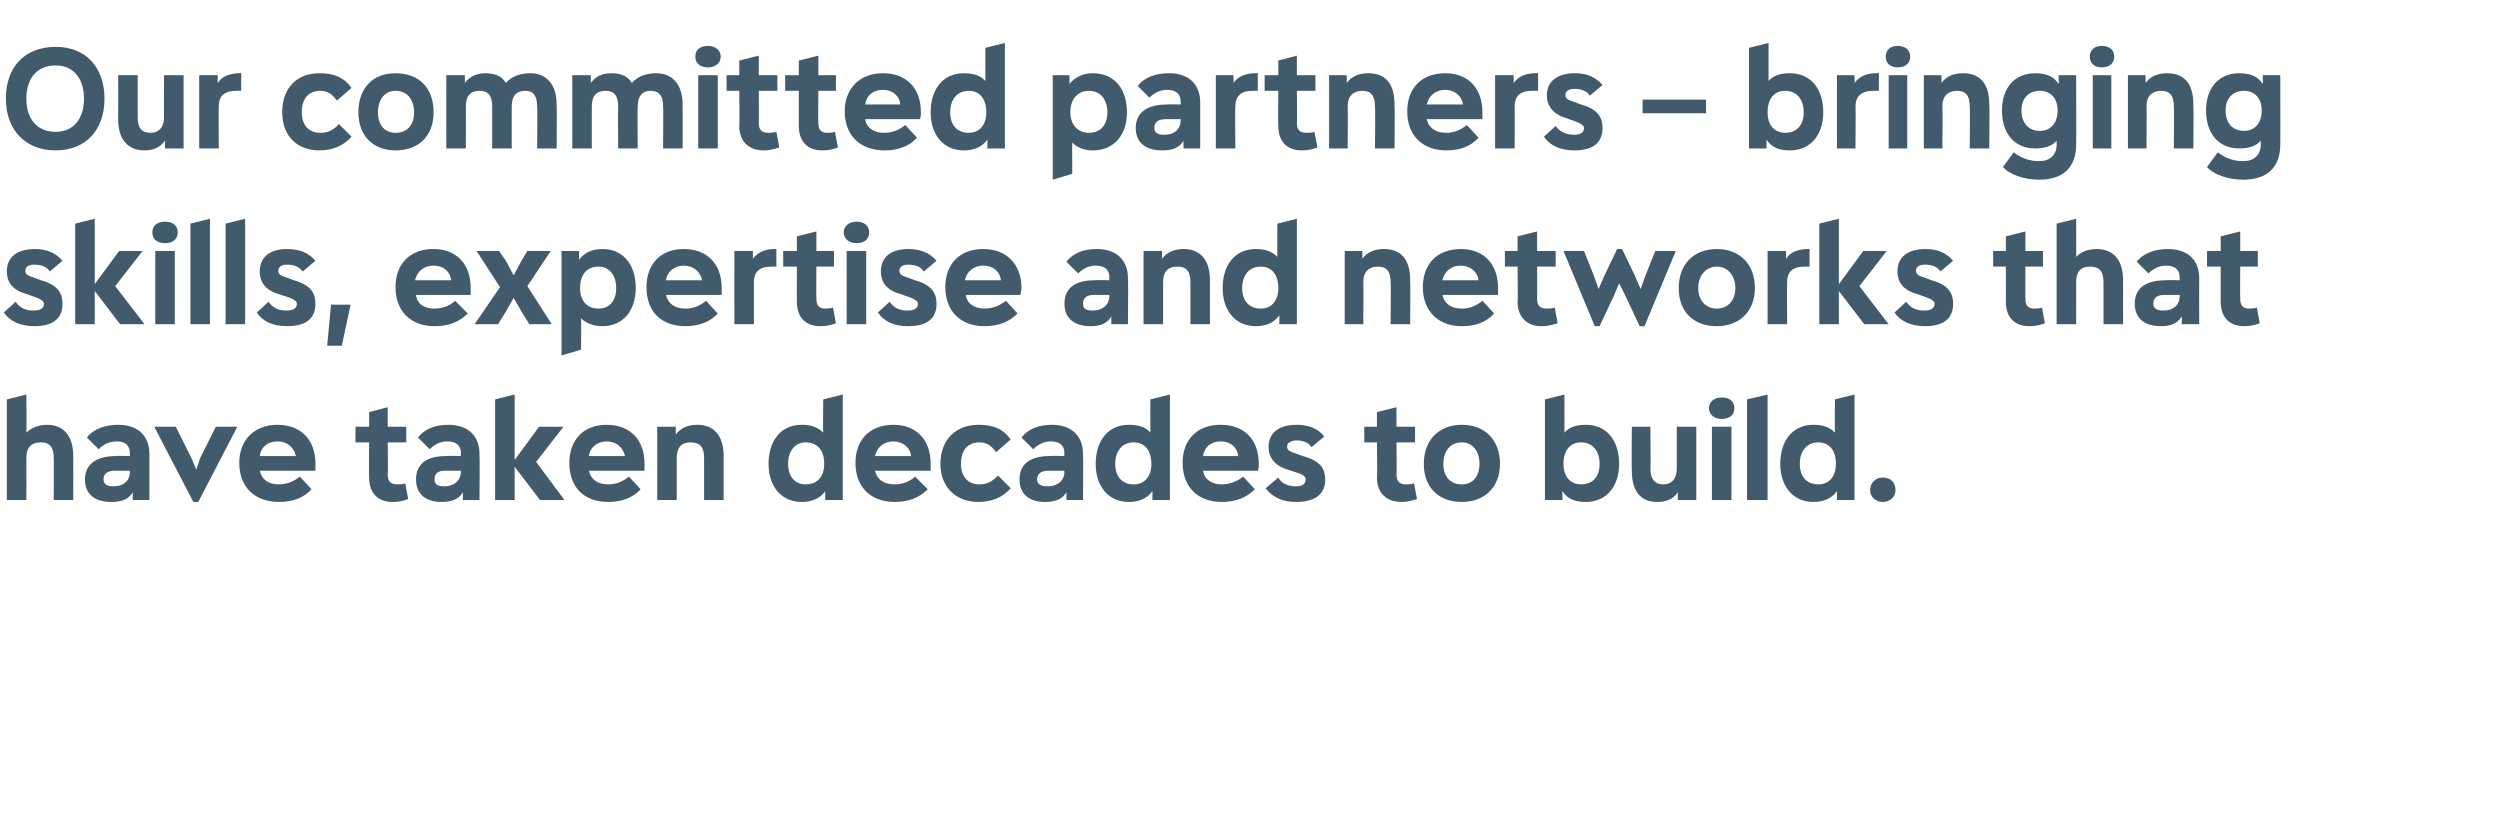
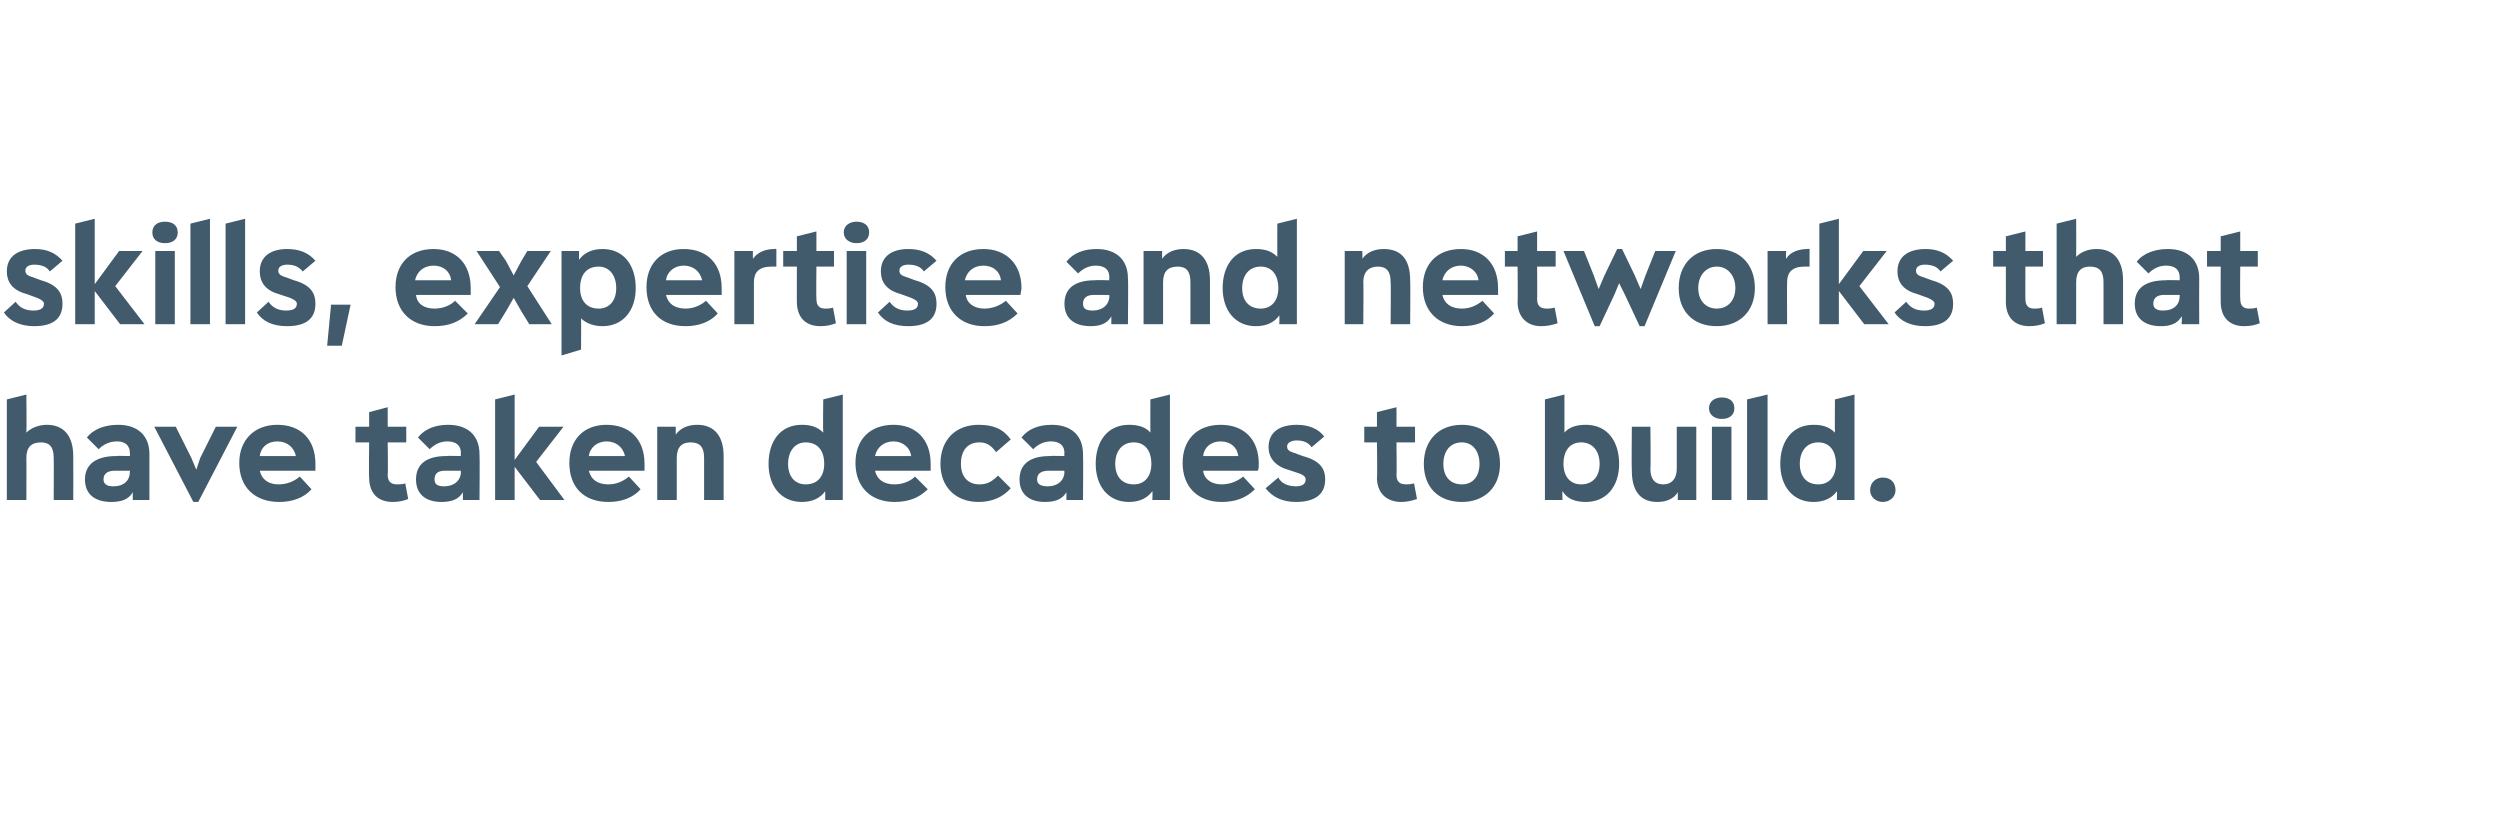
<svg xmlns="http://www.w3.org/2000/svg" version="1.1" width="256px" height="85.2px" viewBox="0 -5 256 85.2" style="top:-5px">
  <desc>Our committed partners – bringing skills, expertise and networks that have taken decades to build.</desc>
  <defs />
  <g id="Polygon143602">
    <path d="m7.5 41.7c.02.03 0 4.5 0 4.5h-2s.02-4.32 0-4.3c0-1.1-.4-1.6-1.3-1.6c-1 0-1.5.5-1.5 1.6c.02-.03 0 4.3 0 4.3h-2V35.9l2-.5s.04 3.89 0 3.9c.5-.5 1.3-.8 2.1-.8c1.7 0 2.7 1.1 2.7 3.2zm7.8-.2v4.7h-1.7s-.02-.78 0-.8c-.4.7-1.1 1-2.2 1c-1.7 0-2.7-.8-2.7-2.3c0-1.6 1.2-2.4 3.2-2.4c-.02-.04 1.4 0 1.4 0c0 0 .02-.25 0-.3c0-.8-.5-1.2-1.3-1.2c-.8 0-1.4.3-1.9.8l-1.2-1.2c.7-.9 1.9-1.3 3.2-1.3c2 0 3.2 1.1 3.2 3zm-2 1.8c.02-.03 0-.1 0-.1h-1.5c-.8 0-1.2.3-1.2.9c0 .5.4.7 1 .7c1.1 0 1.7-.6 1.7-1.5zm8.8-4.6h2.2l-4 7.7h-.5l-4-7.7h2.2l1.6 3.2l.5 1.2l.4-1.2l1.6-3.2zm10.2 4.5h-5.7c.2.9.9 1.4 1.9 1.4c.9 0 1.6-.3 2.2-.8l1.2 1.3c-.8.9-2 1.3-3.3 1.3c-2.5 0-4.1-1.5-4.1-4c0-2.3 1.5-3.9 3.9-3.9c2.4 0 3.9 1.5 3.9 4v.7zm-5.7-1.5h3.7c-.2-.9-.9-1.5-1.9-1.5c-1 0-1.7.6-1.8 1.5zm15.2 4.4c-.5.2-1 .3-1.6.3c-1.5 0-2.4-.9-2.4-2.5c-.04.02 0-3.6 0-3.6h-1.4v-1.6h1.4v-1.5l1.9-.5v2h1.9v1.6h-1.9s.05 3.32 0 3.3c0 .7.3 1 1 1c.2 0 .5 0 .8-.1l.3 1.6zm7.3-4.6c.04.04 0 4.7 0 4.7h-1.7v-.8c-.4.7-1.1 1-2.2 1c-1.6 0-2.6-.8-2.6-2.3c0-1.6 1.1-2.4 3.1-2.4c.01-.04 1.5 0 1.5 0c0 0-.05-.25 0-.3c0-.8-.5-1.2-1.4-1.2c-.7 0-1.3.3-1.8.8l-1.2-1.2c.7-.9 1.8-1.3 3.1-1.3c2 0 3.2 1.1 3.2 3zm-1.9 1.8c-.05-.03 0-.1 0-.1h-1.6c-.8 0-1.1.3-1.1.9c0 .5.3.7 1 .7c1 0 1.7-.6 1.7-1.5zm10.6 2.9h-2.5l-2.6-3.4v3.4h-2V35.9l2-.5v6.7l2.5-3.4h2.5l-2.8 3.6l2.9 3.9zm8.2-3h-5.7c.2.9.9 1.4 2 1.4c.8 0 1.5-.3 2.1-.8l1.2 1.3c-.8.9-2 1.3-3.3 1.3c-2.5 0-4-1.5-4-4c0-2.3 1.4-3.9 3.8-3.9c2.4 0 3.9 1.5 3.9 4v.7zm-5.7-1.5h3.7c-.2-.9-.9-1.5-1.9-1.5c-.9 0-1.7.6-1.8 1.5zm13.8 0v4.5h-2v-4.3c0-1.1-.4-1.6-1.4-1.6c-.9 0-1.4.5-1.4 1.6v4.3h-2v-7.5h1.9s-.02.76 0 .8c.5-.7 1.3-1 2.2-1c1.7 0 2.7 1.1 2.7 3.2zm10.2-5.8l2-.5v10.8h-1.8s.01-.92 0-.9c-.5.7-1.3 1.1-2.4 1.1c-2.1 0-3.4-1.6-3.4-3.9c0-2.3 1.2-4 3.4-4c.9 0 1.6.2 2.2.8c-.04 0 0-3.4 0-3.4zm.1 6.6c0-1.4-.7-2.2-1.9-2.2c-1.1 0-1.8.9-1.8 2.2c0 1.3.7 2.1 1.8 2.1c1.2 0 1.9-.8 1.9-2.1zm10.9.7h-5.7c.2.9.9 1.4 2 1.4c.8 0 1.6-.3 2.1-.8l1.3 1.3c-.9.9-2 1.3-3.4 1.3c-2.4 0-4-1.5-4-4c0-2.3 1.4-3.9 3.9-3.9c2.3 0 3.8 1.5 3.8 4v.7zm-5.7-1.5h3.7c-.1-.9-.9-1.5-1.8-1.5c-1 0-1.7.6-1.9 1.5zm6.7.8c0-2.5 1.6-4 3.9-4c1.5 0 2.5.4 3.3 1.5l-1.5 1.3c-.5-.7-1-1-1.7-1c-1.2 0-1.9.8-1.9 2.2c0 1.3.7 2.1 1.9 2.1c.8 0 1.3-.3 1.9-.9l1.3 1.3c-.8.9-1.9 1.4-3.3 1.4c-2.3 0-3.9-1.5-3.9-3.9zm14.6-1c.04.04 0 4.7 0 4.7h-1.7v-.8c-.4.7-1.1 1-2.2 1c-1.6 0-2.6-.8-2.6-2.3c0-1.6 1.1-2.4 3.1-2.4c.01-.04 1.5 0 1.5 0c0 0-.05-.25 0-.3c0-.8-.5-1.2-1.4-1.2c-.7 0-1.3.3-1.8.8l-1.2-1.2c.7-.9 1.8-1.3 3.1-1.3c2 0 3.2 1.1 3.2 3zm-1.9 1.8c-.05-.03 0-.1 0-.1h-1.6c-.8 0-1.2.3-1.2.9c0 .5.4.7 1.1.7c1 0 1.7-.6 1.7-1.5zm8.8-7.4l2-.5v10.8H118s.04-.92 0-.9c-.5.7-1.3 1.1-2.4 1.1c-2.1 0-3.4-1.6-3.4-3.9c0-2.3 1.2-4 3.4-4c.9 0 1.7.2 2.2.8c-.02 0 0-3.4 0-3.4zm.1 6.6c0-1.4-.7-2.2-1.8-2.2c-1.2 0-1.9.9-1.9 2.2c0 1.3.7 2.1 1.9 2.1c1.1 0 1.8-.8 1.8-2.1zm10.9.7h-5.6c.1.9.9 1.4 1.9 1.4c.8 0 1.6-.3 2.2-.8l1.2 1.3c-.9.9-2 1.3-3.4 1.3c-2.4 0-4-1.5-4-4c0-2.3 1.4-3.9 3.9-3.9c2.4 0 3.9 1.5 3.9 4c0 .2 0 .5-.1.7zm-5.6-1.5h3.6c-.1-.9-.8-1.5-1.8-1.5c-1 0-1.7.6-1.8 1.5zm6.4 3.3l1.3-1.1c.3.6 1 .9 1.8.9c.6 0 1-.2 1-.7c0-.2-.1-.4-.6-.6l-1.2-.4c-1.4-.4-2-1.3-2-2.3c0-1.6 1.2-2.3 2.9-2.3c1.2 0 2.2.4 2.8 1.2l-1.3 1.1c-.3-.5-.9-.7-1.5-.7c-.5 0-1 .2-1 .6c0 .3.1.5.8.7l.8.3c1.9.5 2.3 1.4 2.3 2.4c0 1.7-1.3 2.3-3 2.3c-1.4 0-2.4-.5-3.1-1.4zm15.5 1.1c-.6.2-1.1.3-1.6.3c-1.5 0-2.5-.9-2.5-2.5c.05.02 0-3.6 0-3.6h-1.3v-1.6h1.3v-1.5l2-.5v2h1.9v1.6H143s.04 3.32 0 3.3c0 .7.3 1 1 1c.2 0 .4 0 .8-.1l.3 1.6zm.7-3.6c0-2.4 1.5-4 3.9-4c2.4 0 3.9 1.6 3.9 4c0 2.4-1.6 3.9-3.9 3.9c-2.4 0-3.9-1.5-3.9-3.9zm5.7 0c0-1.3-.7-2.2-1.8-2.2c-1.2 0-1.9.9-1.9 2.2c0 1.3.7 2.1 1.9 2.1c1.1 0 1.8-.8 1.8-2.1zm14.3 0c0 2.3-1.3 3.9-3.4 3.9c-1.1 0-1.9-.3-2.4-1.1c-.04-.02 0 .9 0 .9h-1.8V35.9l2-.5v3.9c.5-.6 1.3-.8 2.2-.8c2.2 0 3.4 1.7 3.4 4zm-2 0c0-1.3-.7-2.2-1.9-2.2c-1.1 0-1.8.8-1.8 2.2c0 1.3.7 2.1 1.8 2.1c1.2 0 1.9-.8 1.9-2.1zm7.9-3.8h2v7.5h-1.9s.02-.76 0-.8c-.4.7-1.2 1-2.1 1c-1.7 0-2.6-1.1-2.6-3.2c-.04-.05 0-4.5 0-4.5h1.9s.05 4.3 0 4.3c0 1.1.5 1.6 1.3 1.6c.9 0 1.4-.6 1.4-1.6v-4.3zm3.3-1.9c0-.7.6-1.1 1.3-1.1c.8 0 1.3.4 1.3 1.1c0 .7-.5 1.1-1.3 1.1c-.7 0-1.3-.4-1.3-1.1zm.3 9.4v-7.5h2v7.5h-2zm3.6 0V35.9l2.1-.5v10.8h-2.1zm9-10.3l2-.5v10.8h-1.8s.03-.92 0-.9c-.5.7-1.3 1.1-2.4 1.1c-2.1 0-3.4-1.6-3.4-3.9c0-2.3 1.2-4 3.4-4c.9 0 1.6.2 2.2.8c-.03 0 0-3.4 0-3.4zm.1 6.6c0-1.4-.7-2.2-1.8-2.2c-1.2 0-1.9.9-1.9 2.2c0 1.3.7 2.1 1.9 2.1c1.1 0 1.8-.8 1.8-2.1zm3.5 2.7c0-.8.6-1.3 1.3-1.3c.8 0 1.3.5 1.3 1.3c0 .7-.6 1.2-1.3 1.2c-.7 0-1.3-.5-1.3-1.2z" stroke="none" fill="#415a6c" />
  </g>
  <g id="Polygon143601">
    <path d="m.4 27l1.2-1.1c.4.6 1 .9 1.8.9c.7 0 1.1-.2 1.1-.7c0-.2-.2-.4-.7-.6l-1.1-.4c-1.5-.4-2-1.3-2-2.3c0-1.6 1.2-2.3 2.9-2.3c1.2 0 2.1.4 2.8 1.2l-1.3 1.1c-.3-.5-.9-.7-1.6-.7c-.5 0-.9.2-.9.6c0 .3.1.5.8.7l.8.3c1.8.5 2.2 1.4 2.2 2.4c0 1.7-1.2 2.3-2.9 2.3c-1.4 0-2.5-.5-3.1-1.4zm14.4 1.2h-2.5l-2.6-3.4v3.4h-2V17.9l2-.5v6.7l2.5-3.4h2.4l-2.8 3.6l3 3.9zm.8-9.4c0-.7.5-1.1 1.3-1.1c.8 0 1.3.4 1.3 1.1c0 .7-.5 1.1-1.3 1.1c-.8 0-1.3-.4-1.3-1.1zm.3 9.4v-7.5h2v7.5h-2zm3.6 0V17.9l2-.5v10.8h-2zm3.6 0V17.9l2-.5v10.8h-2zm3.2-1.2l1.2-1.1c.4.6 1 .9 1.8.9c.7 0 1.1-.2 1.1-.7c0-.2-.2-.4-.7-.6l-1.2-.4c-1.4-.4-1.9-1.3-1.9-2.3c0-1.6 1.2-2.3 2.8-2.3c1.3 0 2.2.4 2.9 1.2L31 22.8c-.4-.5-.9-.7-1.6-.7c-.5 0-.9.2-.9.6c0 .3.1.5.8.7l.8.3c1.8.5 2.2 1.4 2.2 2.4c0 1.7-1.2 2.3-2.9 2.3c-1.5 0-2.5-.5-3.1-1.4zm7.2 3.4l.4-4.2h2l-.9 4.2h-1.5zm14.7-5.2h-5.6c.1.9.8 1.4 1.9 1.4c.8 0 1.6-.3 2.1-.8l1.3 1.3c-.9.9-2 1.3-3.4 1.3c-2.4 0-4-1.5-4-4c0-2.3 1.4-3.9 3.9-3.9c2.3 0 3.8 1.5 3.8 4v.7zm-5.7-1.5h3.7c-.1-.9-.8-1.5-1.8-1.5c-1 0-1.7.6-1.9 1.5zm11.5.6l2.5 3.9h-2.3l-.8-1.3l-.8-1.4l-.8 1.4l-.8 1.3h-2.4l2.6-3.8l-2.4-3.7h2.3l.7 1l.8 1.5l.8-1.5l.6-1h2.4L54 24.3zm11.1.2c0 2.3-1.3 3.9-3.4 3.9c-.9 0-1.7-.3-2.2-.8c.02-.02 0 3.2 0 3.2l-2 .6V20.7h1.8s-.02.91 0 .9c.5-.7 1.3-1.1 2.4-1.1c2.2 0 3.4 1.7 3.4 4zm-2 0c0-1.3-.7-2.2-1.8-2.2c-1.2 0-1.9.8-1.9 2.2c0 1.3.7 2.1 1.9 2.1c1.1 0 1.8-.8 1.8-2.1zm10.8.7h-5.7c.2.9.9 1.4 2 1.4c.8 0 1.5-.3 2.1-.8l1.2 1.3c-.8.9-2 1.3-3.3 1.3c-2.5 0-4-1.5-4-4c0-2.3 1.4-3.9 3.8-3.9c2.4 0 3.9 1.5 3.9 4v.7zm-5.7-1.5h3.7c-.2-.9-.9-1.5-1.9-1.5c-.9 0-1.7.6-1.8 1.5zm11.3-3.2v1.8h-.5c-1.3 0-1.8.6-1.8 1.6v4.3h-2v-7.5h1.9s-.02.76 0 .8c.5-.7 1.3-1 2.2-1c-.02-.04.2 0 .2 0zm6.1 7.6c-.5.2-1 .3-1.6.3c-1.5 0-2.4-.9-2.4-2.5c-.01.02 0-3.6 0-3.6h-1.4v-1.6h1.4v-1.5l2-.5v2h1.8v1.6h-1.8s-.03 3.32 0 3.3c0 .7.3 1 .9 1c.2 0 .5 0 .8-.1l.3 1.6zm.8-9.3c0-.7.6-1.1 1.3-1.1c.8 0 1.3.4 1.3 1.1c0 .7-.5 1.1-1.3 1.1c-.7 0-1.3-.4-1.3-1.1zm.3 9.4v-7.5h2v7.5h-2zm3.2-1.2l1.2-1.1c.4.6 1 .9 1.8.9c.7 0 1.1-.2 1.1-.7c0-.2-.2-.4-.7-.6l-1.1-.4c-1.5-.4-2-1.3-2-2.3c0-1.6 1.2-2.3 2.8-2.3c1.3 0 2.2.4 2.9 1.2l-1.3 1.1c-.3-.5-.9-.7-1.6-.7c-.5 0-.9.2-.9.6c0 .3.1.5.8.7l.8.3c1.8.5 2.2 1.4 2.2 2.4c0 1.7-1.2 2.3-2.9 2.3c-1.5 0-2.5-.5-3.1-1.4zm14.6-1.8h-5.6c.1.9.9 1.4 1.9 1.4c.8 0 1.6-.3 2.2-.8l1.2 1.3c-.9.9-2 1.3-3.4 1.3c-2.4 0-4-1.5-4-4c0-2.3 1.4-3.9 3.9-3.9c2.3 0 3.9 1.5 3.9 4c0 .2-.1.5-.1.7zm-5.7-1.5h3.7c-.1-.9-.8-1.5-1.8-1.5c-1 0-1.7.6-1.9 1.5zm16.7-.2c.05.04 0 4.7 0 4.7h-1.7v-.8c-.4.7-1.1 1-2.1 1c-1.7 0-2.7-.8-2.7-2.3c0-1.6 1.1-2.4 3.1-2.4c.02-.04 1.5 0 1.5 0c0 0-.04-.25 0-.3c0-.8-.5-1.2-1.4-1.2c-.7 0-1.3.3-1.8.8l-1.2-1.2c.7-.9 1.8-1.3 3.1-1.3c2 0 3.2 1.1 3.2 3zm-1.9 1.8c-.04-.03 0-.1 0-.1H112c-.7 0-1.1.3-1.1.9c0 .5.3.7 1 .7c1 0 1.7-.6 1.7-1.5zm10.3-1.6v4.5h-2v-4.3c0-1.1-.4-1.6-1.3-1.6c-1 0-1.5.5-1.5 1.6v4.3h-2v-7.5h1.9v.8c.5-.7 1.3-1 2.2-1c1.7 0 2.7 1.1 2.7 3.2zm6.9-5.8l2-.5v10.8H131s.03-.92 0-.9c-.5.7-1.3 1.1-2.4 1.1c-2.1 0-3.4-1.6-3.4-3.9c0-2.3 1.2-4 3.4-4c.9 0 1.6.2 2.2.8c-.02 0 0-3.4 0-3.4zm.1 6.6c0-1.4-.7-2.2-1.8-2.2c-1.2 0-1.9.9-1.9 2.2c0 1.3.7 2.1 1.9 2.1c1.1 0 1.8-.8 1.8-2.1zm13.5-.8c.04.03 0 4.5 0 4.5h-2s.04-4.32 0-4.3c0-1.1-.4-1.6-1.3-1.6c-.9 0-1.5.5-1.5 1.6c.04-.03 0 4.3 0 4.3h-1.9v-7.5h1.8s.03.76 0 .8c.5-.7 1.3-1 2.2-1c1.8 0 2.7 1.1 2.7 3.2zm9 1.5h-5.7c.2.9.9 1.4 2 1.4c.8 0 1.5-.3 2.1-.8l1.2 1.3c-.8.9-1.9 1.3-3.3 1.3c-2.4 0-4-1.5-4-4c0-2.3 1.4-3.9 3.9-3.9c2.3 0 3.8 1.5 3.8 4v.7zm-5.7-1.5h3.7c-.1-.9-.9-1.5-1.8-1.5c-1 0-1.7.6-1.9 1.5zm11.8 4.4c-.6.2-1.1.3-1.7.3c-1.4 0-2.4-.9-2.4-2.5c.04.02 0-3.6 0-3.6h-1.3v-1.6h1.3v-1.5l2-.5v2h1.9v1.6h-1.9s.03 3.32 0 3.3c0 .7.3 1 1 1c.2 0 .4 0 .8-.1l.3 1.6zm10-7.4h2.1l-3.2 7.7h-.5l-1.5-3.2l-.6-1.2l-.5 1.2l-1.5 3.2h-.5l-3.2-7.7h2.1l1 2.5l.5 1.4l.6-1.4l1.3-2.7h.5l1.3 2.7l.6 1.4l.5-1.4l1-2.5zm2.4 3.8c0-2.4 1.5-4 3.9-4c2.4 0 3.9 1.6 3.9 4c0 2.4-1.6 3.9-3.9 3.9c-2.4 0-3.9-1.5-3.9-3.9zm5.8 0c0-1.3-.8-2.2-1.9-2.2c-1.1 0-1.9.9-1.9 2.2c0 1.3.8 2.1 1.9 2.1c1.1 0 1.9-.8 1.9-2.1zm7.6-4v1.8h-.5c-1.3 0-1.8.6-1.8 1.6c-.02-.03 0 4.3 0 4.3h-2v-7.5h1.9s-.04.76 0 .8c.4-.7 1.3-1 2.2-1c-.04-.04.2 0 .2 0zm8.1 7.7h-2.5l-2.6-3.4v3.4h-2V17.9l2-.5v6.7l2.5-3.4h2.4l-2.8 3.6l3 3.9zm.6-1.2l1.2-1.1c.4.6 1 .9 1.8.9c.7 0 1.1-.2 1.1-.7c0-.2-.2-.4-.7-.6l-1.1-.4c-1.5-.4-2-1.3-2-2.3c0-1.6 1.2-2.3 2.9-2.3c1.2 0 2.1.4 2.8 1.2l-1.3 1.1c-.3-.5-.9-.7-1.6-.7c-.5 0-.9.2-.9.6c0 .3.1.5.8.7l.8.3c1.8.5 2.2 1.4 2.2 2.4c0 1.7-1.2 2.3-2.9 2.3c-1.4 0-2.5-.5-3.1-1.4zm15.4 1.1c-.5.2-1 .3-1.6.3c-1.5 0-2.4-.9-2.4-2.5c.01.02 0-3.6 0-3.6h-1.3v-1.6h1.3v-1.5l2-.5v2h1.8v1.6h-1.8s-.01 3.32 0 3.3c0 .7.3 1 .9 1c.2 0 .5 0 .8-.1l.3 1.6zm8-4.4v4.5h-2v-4.3c0-1.1-.4-1.6-1.4-1.6c-.9 0-1.4.5-1.4 1.6v4.3h-2V17.9l2-.5s.02 3.89 0 3.9c.5-.5 1.2-.8 2.1-.8c1.7 0 2.7 1.1 2.7 3.2zm7.8-.2c-.02.04 0 4.7 0 4.7h-1.8s.05-.78 0-.8c-.4.7-1.1 1-2.1 1c-1.7 0-2.7-.8-2.7-2.3c0-1.6 1.1-2.4 3.2-2.4c-.05-.04 1.4 0 1.4 0v-.3c0-.8-.5-1.2-1.4-1.2c-.7 0-1.3.3-1.8.8l-1.2-1.2c.7-.9 1.9-1.3 3.2-1.3c2 0 3.2 1.1 3.2 3zm-2 1.8v-.1h-1.6c-.7 0-1.1.3-1.1.9c0 .5.4.7 1 .7c1.1 0 1.7-.6 1.7-1.5zm8.2 2.8c-.5.2-1 .3-1.6.3c-1.5 0-2.4-.9-2.4-2.5c-.01.02 0-3.6 0-3.6H226v-1.6h1.4v-1.5l2-.5v2h1.8v1.6h-1.8s-.03 3.32 0 3.3c0 .7.3 1 .9 1c.2 0 .5 0 .8-.1l.3 1.6z" stroke="none" fill="#415a6c" />
  </g>
  <g id="Polygon143600">
-     <path d="m.6 5.1C.6 1.9 2.5-.2 5.7-.2c3.1 0 5 2.1 5 5.3c0 3.3-2 5.3-5 5.3C2.6 10.4.6 8.3.6 5.1zm8 0c0-2.1-1.1-3.4-2.9-3.4c-1.9 0-3 1.3-3 3.4c0 2.1 1.1 3.4 3 3.4c1.8 0 2.9-1.3 2.9-3.4zm8.2-2.4h2v7.5h-1.9s-.02-.76 0-.8c-.5.7-1.2 1-2.1 1c-1.7 0-2.7-1.1-2.7-3.2c.02-.05 0-4.5 0-4.5h2v4.3c0 1.1.4 1.6 1.3 1.6c.9 0 1.4-.6 1.4-1.6c-.03.03 0-4.3 0-4.3zm7.9-.2v1.8h-.5c-1.3 0-1.8.6-1.8 1.6c-.02-.03 0 4.3 0 4.3h-2V2.7h1.9s-.03.76 0 .8c.4-.7 1.3-1 2.2-1c-.03-.04.2 0 .2 0zm4.2 4c0-2.5 1.5-4 3.8-4c1.5 0 2.5.4 3.3 1.5l-1.5 1.3c-.5-.7-1-1-1.7-1c-1.2 0-1.9.8-1.9 2.2c0 1.3.7 2.1 1.9 2.1c.8 0 1.4-.3 1.9-.9L36 9c-.8.9-1.9 1.4-3.3 1.4c-2.3 0-3.8-1.5-3.8-3.9zm7.8 0c0-2.4 1.4-4 3.8-4c2.5 0 3.9 1.6 3.9 4c0 2.4-1.5 3.9-3.9 3.9c-2.3 0-3.8-1.5-3.8-3.9zm5.7 0c0-1.3-.7-2.2-1.9-2.2c-1.1 0-1.8.9-1.8 2.2c0 1.3.7 2.1 1.8 2.1c1.2 0 1.9-.8 1.9-2.1zM57 5.7c.04.03 0 4.5 0 4.5h-2s.05-4.32 0-4.3c0-1.1-.4-1.6-1.2-1.6c-.9 0-1.4.5-1.4 1.6v4.3h-2V5.9c0-1.1-.4-1.6-1.3-1.6c-.9 0-1.4.5-1.4 1.6c.03-.03 0 4.3 0 4.3h-2V2.7h1.9v.8c.5-.7 1.3-1 2.1-1c1 0 1.7.3 2.1 1c.6-.7 1.5-1 2.5-1C56 2.5 57 3.7 57 5.7zm12.9 0c.02.03 0 4.5 0 4.5h-2s.04-4.32 0-4.3c0-1.1-.4-1.6-1.3-1.6c-.8 0-1.3.5-1.3 1.6c-.03-.03 0 4.3 0 4.3h-2s-.03-4.32 0-4.3c0-1.1-.4-1.6-1.3-1.6c-.9 0-1.4.5-1.4 1.6v4.3h-2V2.7h1.9v.8c.5-.7 1.2-1 2.1-1c1 0 1.7.3 2.1 1c.6-.7 1.5-1 2.5-1c1.7 0 2.7 1.2 2.7 3.2zM71.2.8c0-.7.5-1.1 1.3-1.1c.7 0 1.3.4 1.3 1.1c0 .7-.6 1.1-1.3 1.1c-.8 0-1.3-.4-1.3-1.1zm.3 9.4V2.7h2v7.5h-2zm8.3-.1c-.6.2-1.1.3-1.6.3c-1.5 0-2.5-.9-2.5-2.5c.05.02 0-3.6 0-3.6h-1.3V2.7h1.3V1.2l2-.5v2h1.9v1.6h-1.9s.03 3.32 0 3.3c0 .7.3 1 1 1c.2 0 .4 0 .8-.1l.3 1.6zm6 0c-.5.2-1 .3-1.6.3c-1.5 0-2.4-.9-2.4-2.5c-.01.02 0-3.6 0-3.6h-1.4V2.7h1.4V1.2l2-.5v2h1.8v1.6h-1.8s-.03 3.32 0 3.3c0 .7.3 1 .9 1c.2 0 .5 0 .8-.1l.3 1.6zm8.4-2.9h-5.6c.1.9.9 1.4 1.9 1.4c.9 0 1.6-.3 2.2-.8l1.2 1.3c-.8.9-2 1.3-3.3 1.3c-2.5 0-4.1-1.5-4.1-4c0-2.3 1.5-3.9 3.9-3.9c2.4 0 3.9 1.5 3.9 4c0 .2 0 .5-.1.7zm-5.6-1.5h3.6c-.1-.9-.8-1.5-1.8-1.5c-1 0-1.7.6-1.8 1.5zm12.3-5.8l2-.5v10.8h-1.8s.04-.92 0-.9c-.5.7-1.3 1.1-2.4 1.1c-2.1 0-3.4-1.6-3.4-3.9c0-2.3 1.2-4 3.4-4c.9 0 1.7.2 2.2.8c-.01 0 0-3.4 0-3.4zm.1 6.6c0-1.4-.7-2.2-1.8-2.2c-1.2 0-1.9.9-1.9 2.2c0 1.3.7 2.1 1.9 2.1c1.1 0 1.8-.8 1.8-2.1zm14.4 0c0 2.3-1.3 3.9-3.5 3.9c-.9 0-1.6-.3-2.1-.8c-.02-.02 0 3.2 0 3.2l-2 .6V2.7h1.7s.04.91 0 .9c.6-.7 1.4-1.1 2.4-1.1c2.3 0 3.5 1.7 3.5 4zm-2 0c0-1.3-.7-2.2-1.9-2.2c-1.1 0-1.9.8-1.9 2.2c0 1.3.8 2.1 1.9 2.1c1.2 0 1.9-.8 1.9-2.1zm9.5-1v4.7h-1.7s-.03-.78 0-.8c-.4.7-1.1 1-2.2 1c-1.7 0-2.7-.8-2.7-2.3c0-1.6 1.2-2.4 3.2-2.4c-.02-.04 1.4 0 1.4 0c0 0 .02-.25 0-.3c0-.8-.5-1.2-1.4-1.2c-.7 0-1.3.3-1.8.8l-1.2-1.2c.7-.9 1.9-1.3 3.2-1.3c2 0 3.2 1.1 3.2 3zm-2 1.8c.02-.03 0-.1 0-.1h-1.5c-.8 0-1.2.3-1.2.9c0 .5.4.7 1 .7c1.1 0 1.7-.6 1.7-1.5zm7.9-4.8v1.8h-.5c-1.3 0-1.8.6-1.8 1.6c-.04-.03 0 4.3 0 4.3h-2V2.7h1.8s.05.76 0 .8c.5-.7 1.3-1 2.2-1c.05-.04.3 0 .3 0zm6.1 7.6c-.5.2-1 .3-1.6.3c-1.5 0-2.4-.9-2.4-2.5c-.04.02 0-3.6 0-3.6h-1.4V2.7h1.4V1.2l1.9-.5v2h1.9v1.6h-1.9s.04 3.32 0 3.3c0 .7.3 1 1 1c.2 0 .5 0 .8-.1l.3 1.6zm7.9-4.4c.04.03 0 4.5 0 4.5h-2s.04-4.32 0-4.3c0-1.1-.4-1.6-1.3-1.6c-.9 0-1.5.5-1.5 1.6c.04-.03 0 4.3 0 4.3h-1.9V2.7h1.8s.03.76 0 .8c.5-.7 1.3-1 2.2-1c1.8 0 2.7 1.1 2.7 3.2zm9 1.5h-5.7c.2.9.9 1.4 2 1.4c.8 0 1.5-.3 2.1-.8l1.2 1.3c-.8.9-1.9 1.3-3.3 1.3c-2.4 0-4-1.5-4-4c0-2.3 1.4-3.9 3.9-3.9c2.3 0 3.8 1.5 3.8 4v.7zm-5.7-1.5h3.7c-.1-.9-.9-1.5-1.8-1.5c-1 0-1.7.6-1.9 1.5zm11.4-3.2v1.8h-.6c-1.3 0-1.8.6-1.8 1.6c.02-.03 0 4.3 0 4.3h-2V2.7h1.9v.8c.5-.7 1.3-1 2.2-1c0-.04.3 0 .3 0zm.6 6.5l1.2-1.1c.4.6 1.1.9 1.9.9c.6 0 1-.2 1-.7c0-.2-.2-.4-.7-.6l-1.1-.4c-1.4-.4-2-1.3-2-2.3c0-1.6 1.2-2.3 2.9-2.3c1.2 0 2.1.4 2.8 1.2l-1.3 1.1c-.3-.5-.9-.7-1.6-.7c-.5 0-.9.2-.9.6c0 .3.1.5.8.7l.8.3c1.8.5 2.2 1.4 2.2 2.4c0 1.7-1.2 2.3-2.9 2.3c-1.4 0-2.5-.5-3.1-1.4zm10.1-3.8h6.5v1.4h-6.5V5.2zm18.5 1.3c0 2.3-1.3 3.9-3.4 3.9c-1.1 0-1.9-.3-2.4-1.1c-.03-.02 0 .9 0 .9h-1.8V-.1l2-.5v3.9c.5-.6 1.3-.8 2.2-.8c2.2 0 3.4 1.7 3.4 4zm-2 0c0-1.3-.7-2.2-1.9-2.2c-1.1 0-1.8.8-1.8 2.2c0 1.3.7 2.1 1.8 2.1c1.2 0 1.9-.8 1.9-2.1zm7.7-4v1.8h-.6c-1.2 0-1.8.6-1.8 1.6c.04-.03 0 4.3 0 4.3h-1.9V2.7h1.8s.03.76 0 .8c.5-.7 1.3-1 2.2-1c.03-.04.3 0 .3 0zm.7-1.7c0-.7.5-1.1 1.2-1.1c.8 0 1.3.4 1.3 1.1c0 .7-.5 1.1-1.3 1.1c-.7 0-1.2-.4-1.2-1.1zm.3 9.4V2.7h1.9v7.5h-1.9zm10.3-4.5c.05.03 0 4.5 0 4.5h-2s.05-4.32 0-4.3c0-1.1-.4-1.6-1.3-1.6c-.9 0-1.5.5-1.5 1.6c.04-.03 0 4.3 0 4.3H197V2.7h1.8s.03.76 0 .8c.5-.7 1.3-1 2.2-1c1.8 0 2.7 1.1 2.7 3.2zm7.1-3h1.8s.02 7.13 0 7.1c0 2.3-1.3 3.6-3.8 3.6c-1.5 0-3-.5-3.7-1.3l1.1-1.5c.8.6 1.6.9 2.6.9c1.1 0 1.8-.6 1.8-1.7v-.4c-.5.6-1.3.8-2.2.8c-2.1 0-3.4-1.5-3.4-3.9c0-2.3 1.3-3.8 3.4-3.8c1.1 0 1.9.3 2.4 1.1c.04-.03 0-.9 0-.9zm-.1 3.6c0-1.2-.7-2-1.8-2c-1.2 0-1.9.8-1.9 2c0 1.3.7 2.1 1.9 2.1c1.1 0 1.8-.8 1.8-2.1zM214 .8c0-.7.5-1.1 1.2-1.1c.8 0 1.3.4 1.3 1.1c0 .7-.5 1.1-1.3 1.1c-.7 0-1.2-.4-1.2-1.1zm.3 9.4V2.7h1.9v7.5h-1.9zm10.3-4.5c.04.03 0 4.5 0 4.5h-2s.04-4.32 0-4.3c0-1.1-.4-1.6-1.3-1.6c-.9 0-1.5.5-1.5 1.6c.04-.03 0 4.3 0 4.3h-1.9V2.7h1.8s.03.76 0 .8c.5-.7 1.3-1 2.2-1c1.8 0 2.7 1.1 2.7 3.2zm7.1-3h1.8s.02 7.13 0 7.1c0 2.3-1.3 3.6-3.8 3.6c-1.5 0-3-.5-3.7-1.3l1.1-1.5c.8.6 1.6.9 2.6.9c1.1 0 1.8-.6 1.8-1.7v-.4c-.5.6-1.3.8-2.2.8c-2.1 0-3.4-1.5-3.4-3.9c0-2.3 1.3-3.8 3.4-3.8c1.1 0 1.9.3 2.4 1.1c.04-.03 0-.9 0-.9zm-.1 3.6c0-1.2-.7-2-1.8-2c-1.2 0-1.9.8-1.9 2c0 1.3.7 2.1 1.9 2.1c1.1 0 1.8-.8 1.8-2.1z" stroke="none" fill="#415a6c" />
-   </g>
+     </g>
</svg>